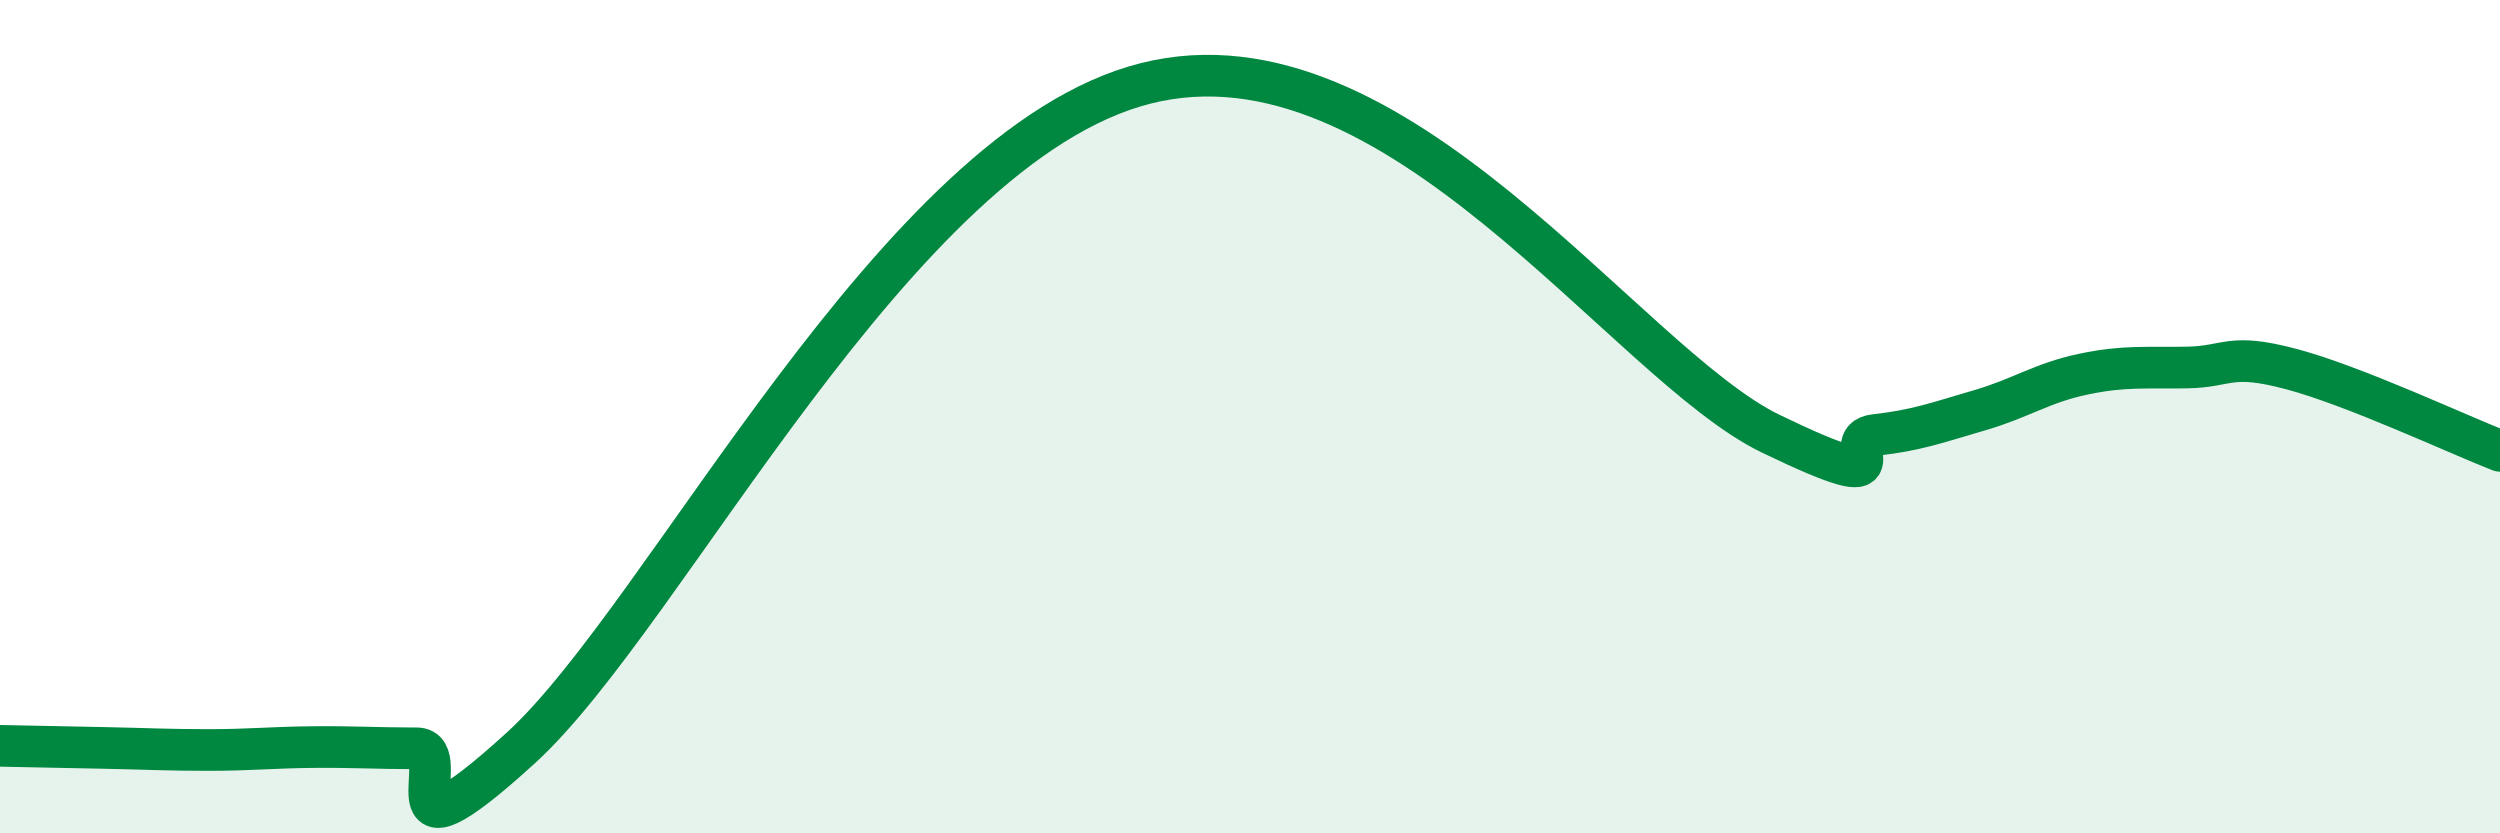
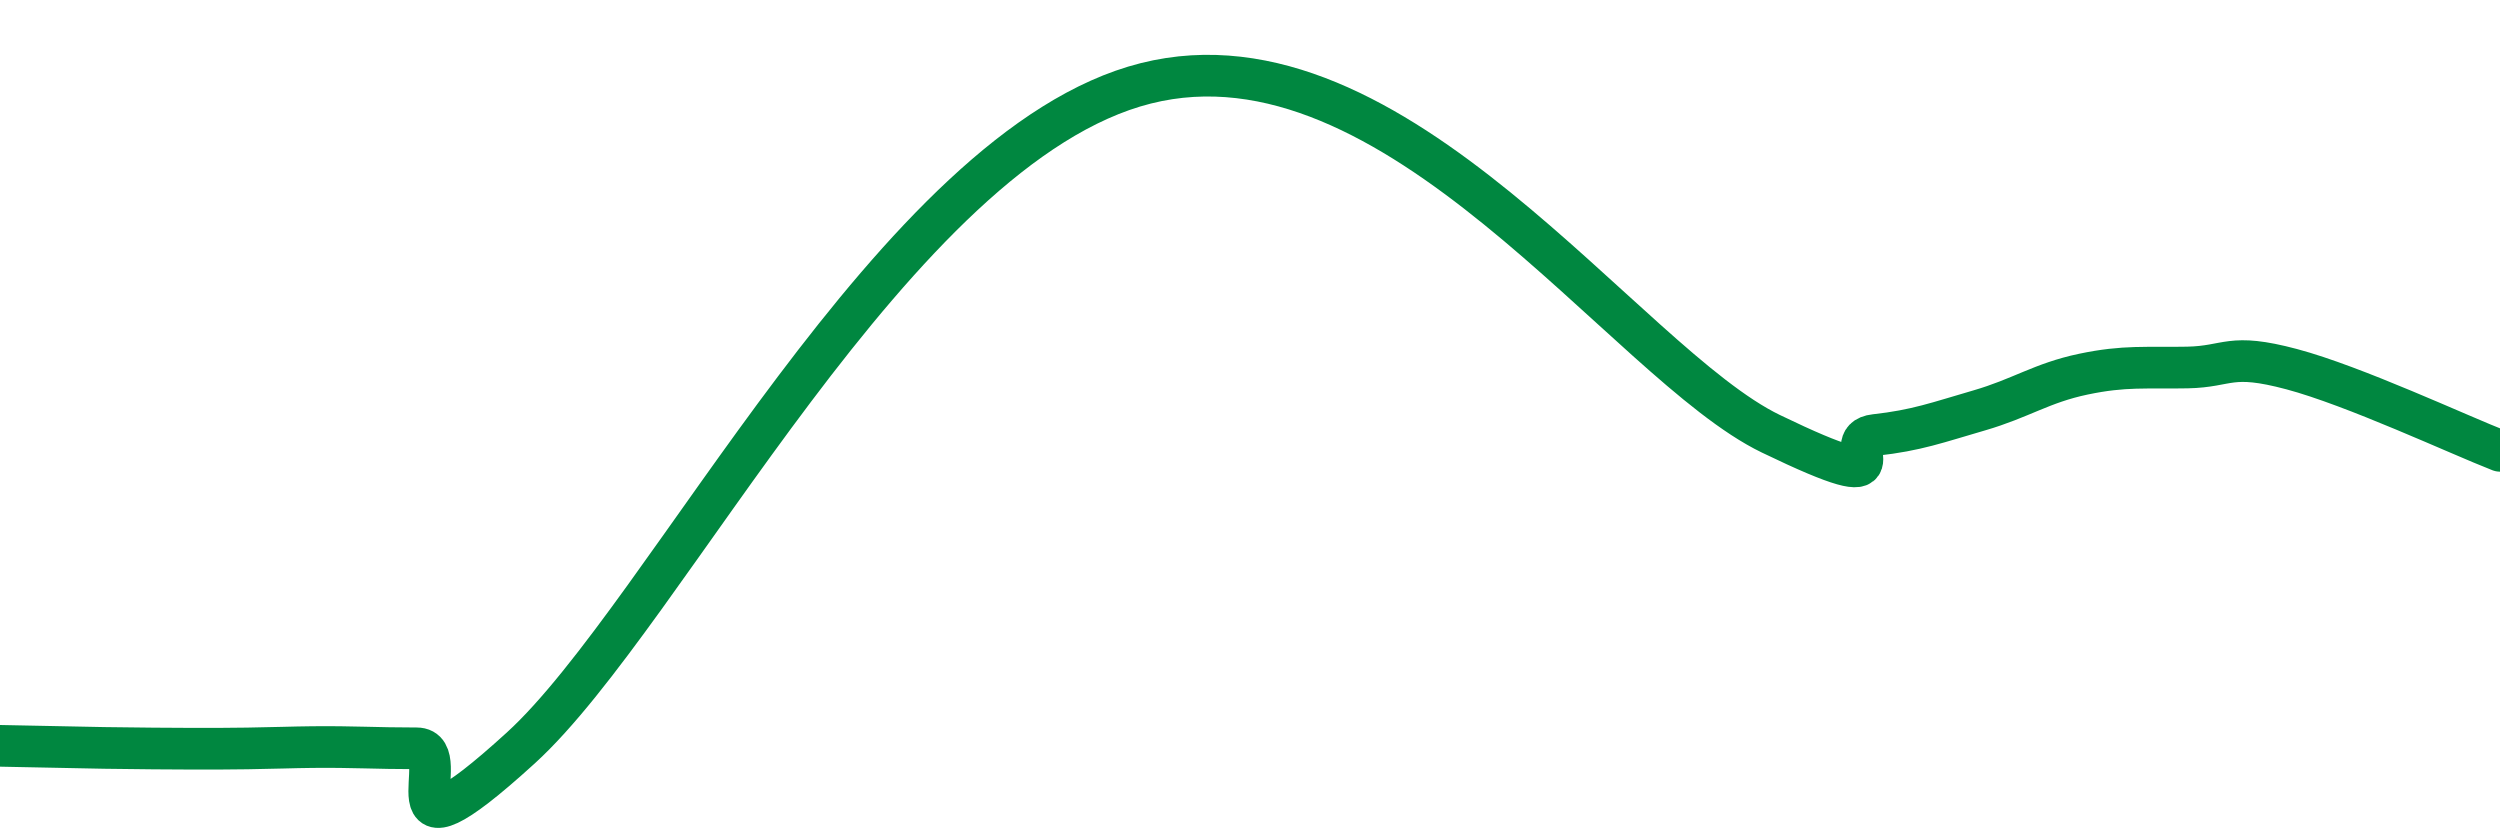
<svg xmlns="http://www.w3.org/2000/svg" width="60" height="20" viewBox="0 0 60 20">
-   <path d="M 0,17.9 C 0.5,17.91 1.5,17.93 2.5,17.95 C 3.5,17.97 4,18 5,18 C 6,18 6.5,17.94 7.5,17.93 C 8.5,17.92 9,17.96 10,17.96 C 11,17.96 9,21.14 12.5,17.95 C 16,14.76 21.5,3.51 27.5,2 C 33.5,0.49 39,8.72 42.5,10.41 C 46,12.1 44,10.55 45,10.44 C 46,10.33 46.5,10.14 47.5,9.85 C 48.5,9.56 49,9.19 50,8.98 C 51,8.77 51.5,8.84 52.5,8.82 C 53.5,8.8 53.5,8.46 55,8.86 C 56.5,9.26 59,10.43 60,10.82L60 20L0 20Z" fill="#008740" opacity="0.1" stroke-linecap="round" stroke-linejoin="round" />
-   <path d="M 0,17.9 C 0.5,17.91 1.5,17.93 2.5,17.95 C 3.5,17.97 4,18 5,18 C 6,18 6.5,17.94 7.5,17.93 C 8.5,17.92 9,17.96 10,17.96 C 11,17.96 9,21.14 12.5,17.95 C 16,14.76 21.5,3.51 27.5,2 C 33.5,0.49 39,8.72 42.5,10.41 C 46,12.1 44,10.55 45,10.44 C 46,10.33 46.5,10.14 47.5,9.85 C 48.5,9.56 49,9.19 50,8.98 C 51,8.77 51.5,8.84 52.5,8.82 C 53.5,8.8 53.5,8.46 55,8.86 C 56.5,9.26 59,10.43 60,10.82" stroke="#008740" stroke-width="1" fill="none" stroke-linecap="round" stroke-linejoin="round" />
+   <path d="M 0,17.9 C 0.5,17.91 1.5,17.93 2.5,17.95 C 6,18 6.5,17.94 7.5,17.93 C 8.5,17.92 9,17.96 10,17.96 C 11,17.96 9,21.14 12.5,17.95 C 16,14.76 21.5,3.51 27.5,2 C 33.5,0.49 39,8.72 42.5,10.41 C 46,12.1 44,10.55 45,10.44 C 46,10.33 46.5,10.14 47.5,9.85 C 48.5,9.56 49,9.19 50,8.98 C 51,8.77 51.5,8.84 52.5,8.82 C 53.5,8.8 53.5,8.46 55,8.86 C 56.5,9.26 59,10.43 60,10.82" stroke="#008740" stroke-width="1" fill="none" stroke-linecap="round" stroke-linejoin="round" />
</svg>